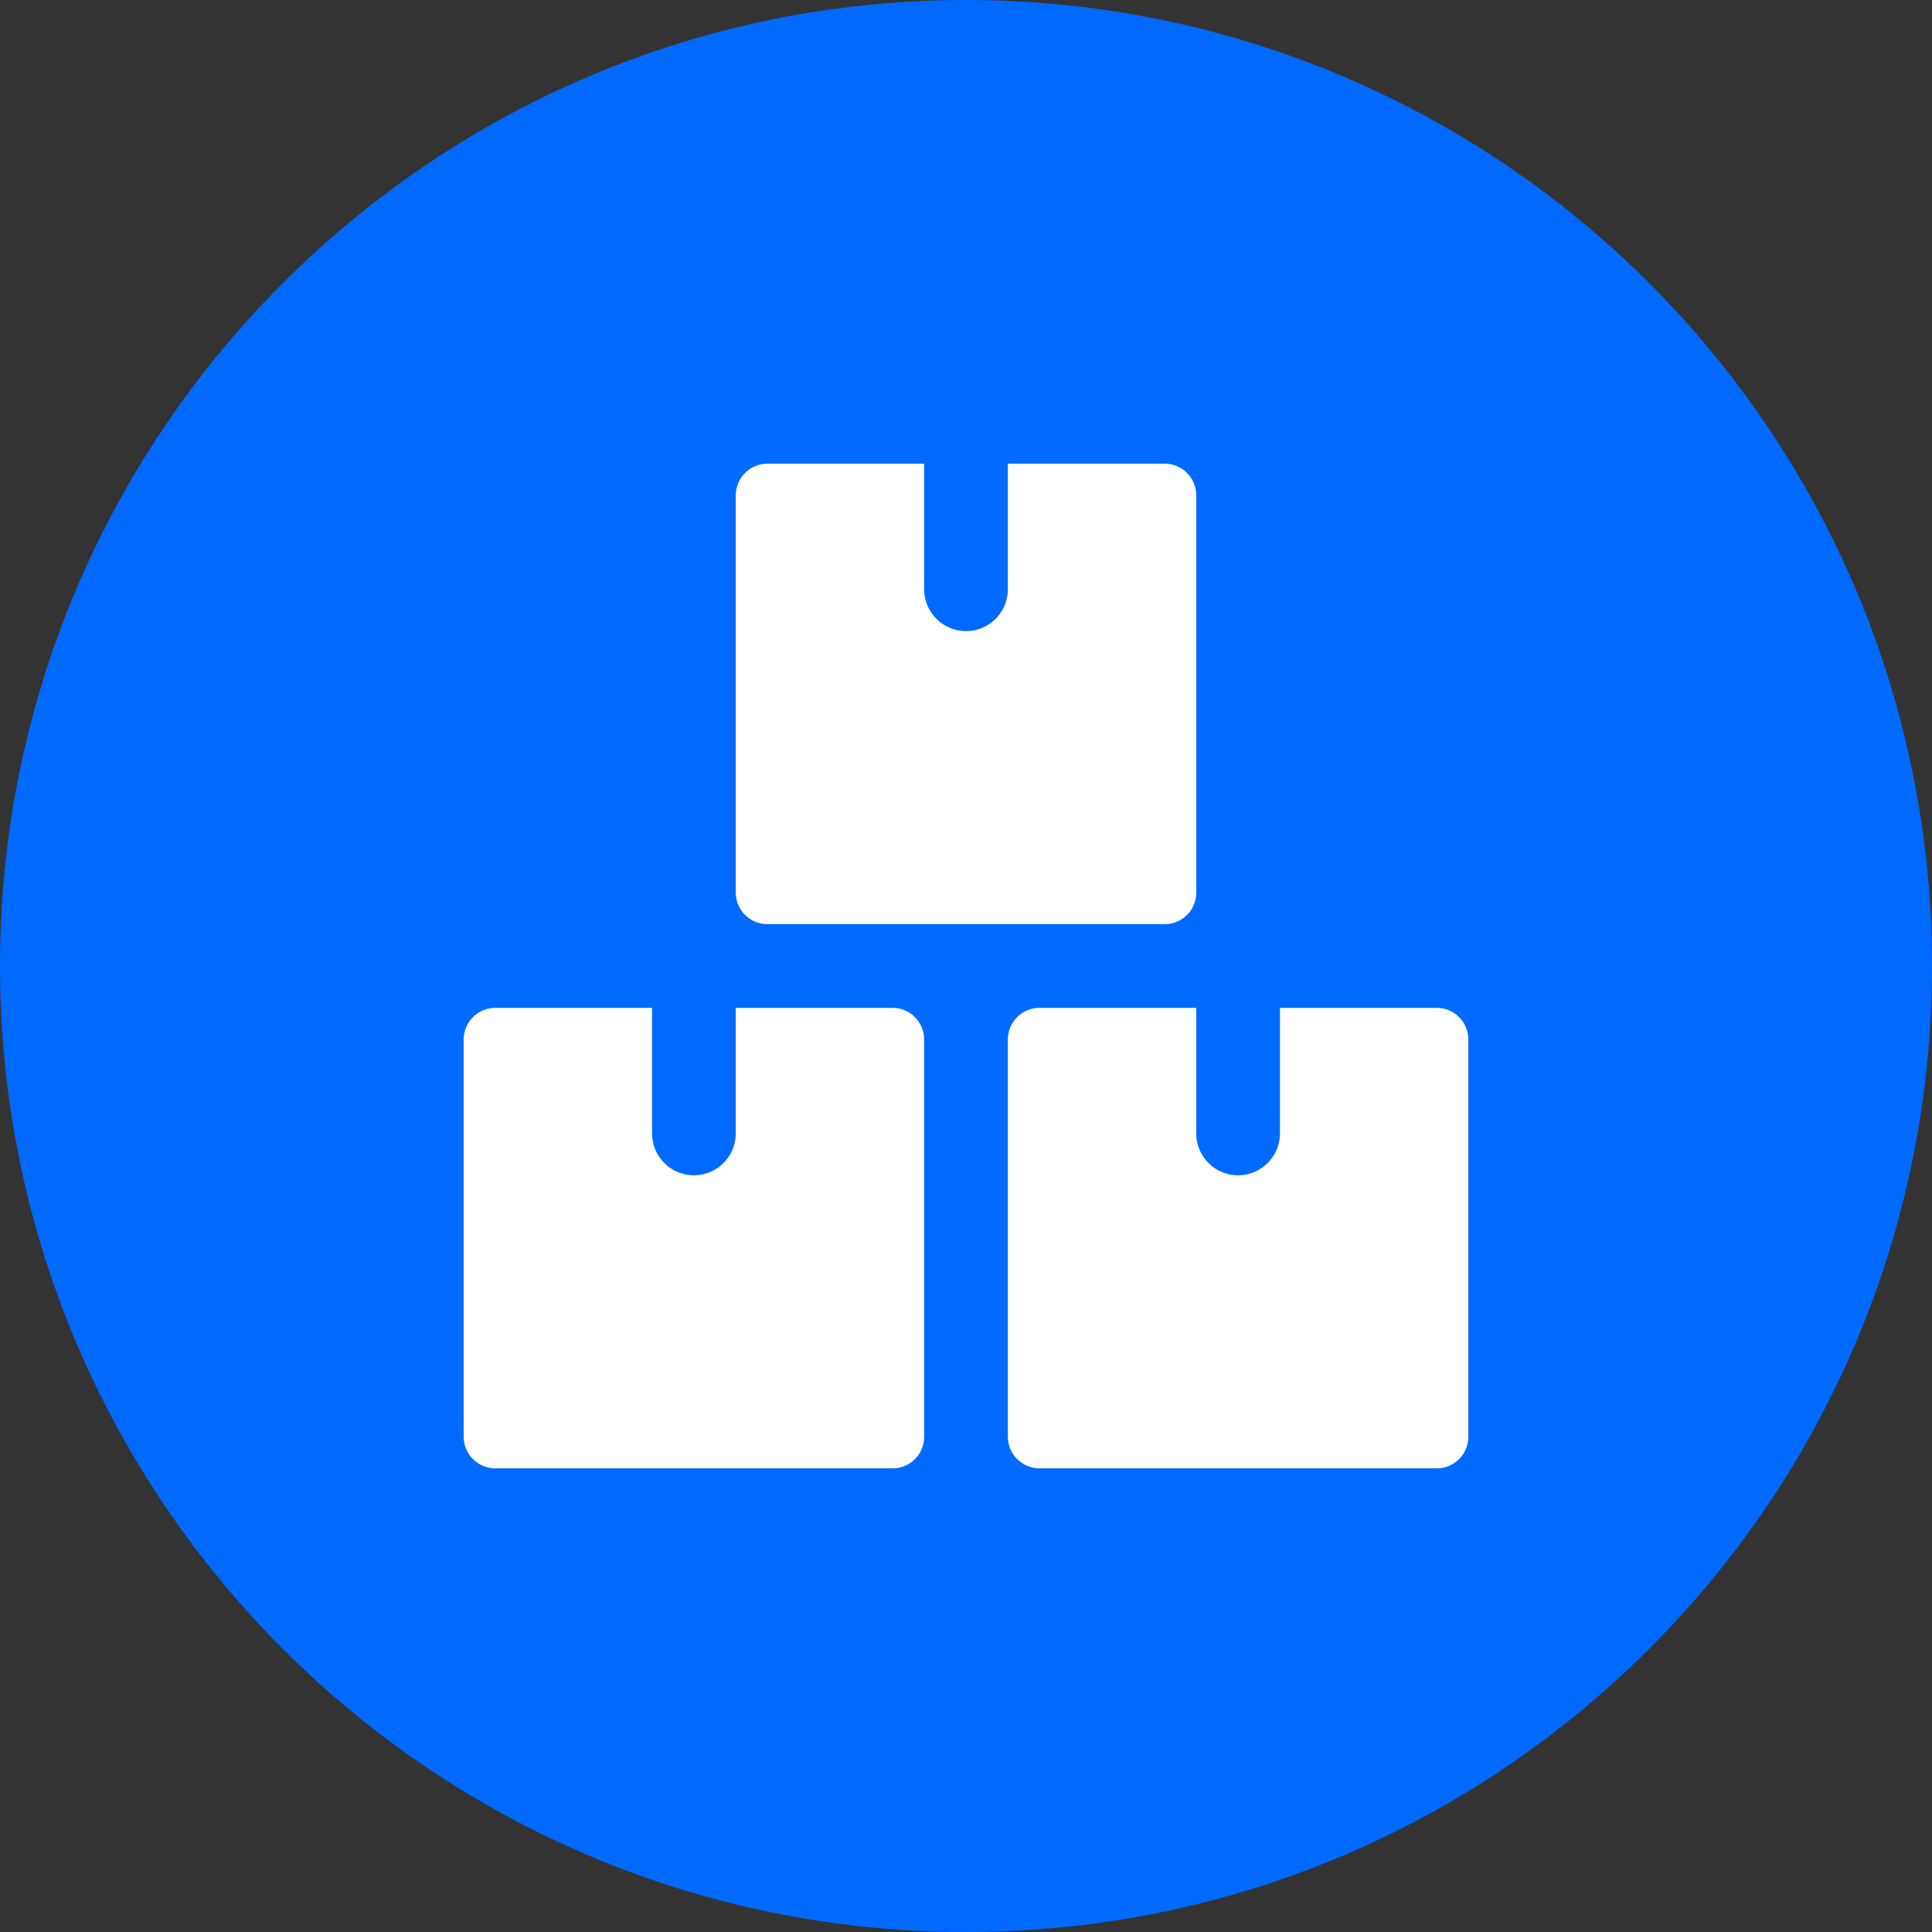
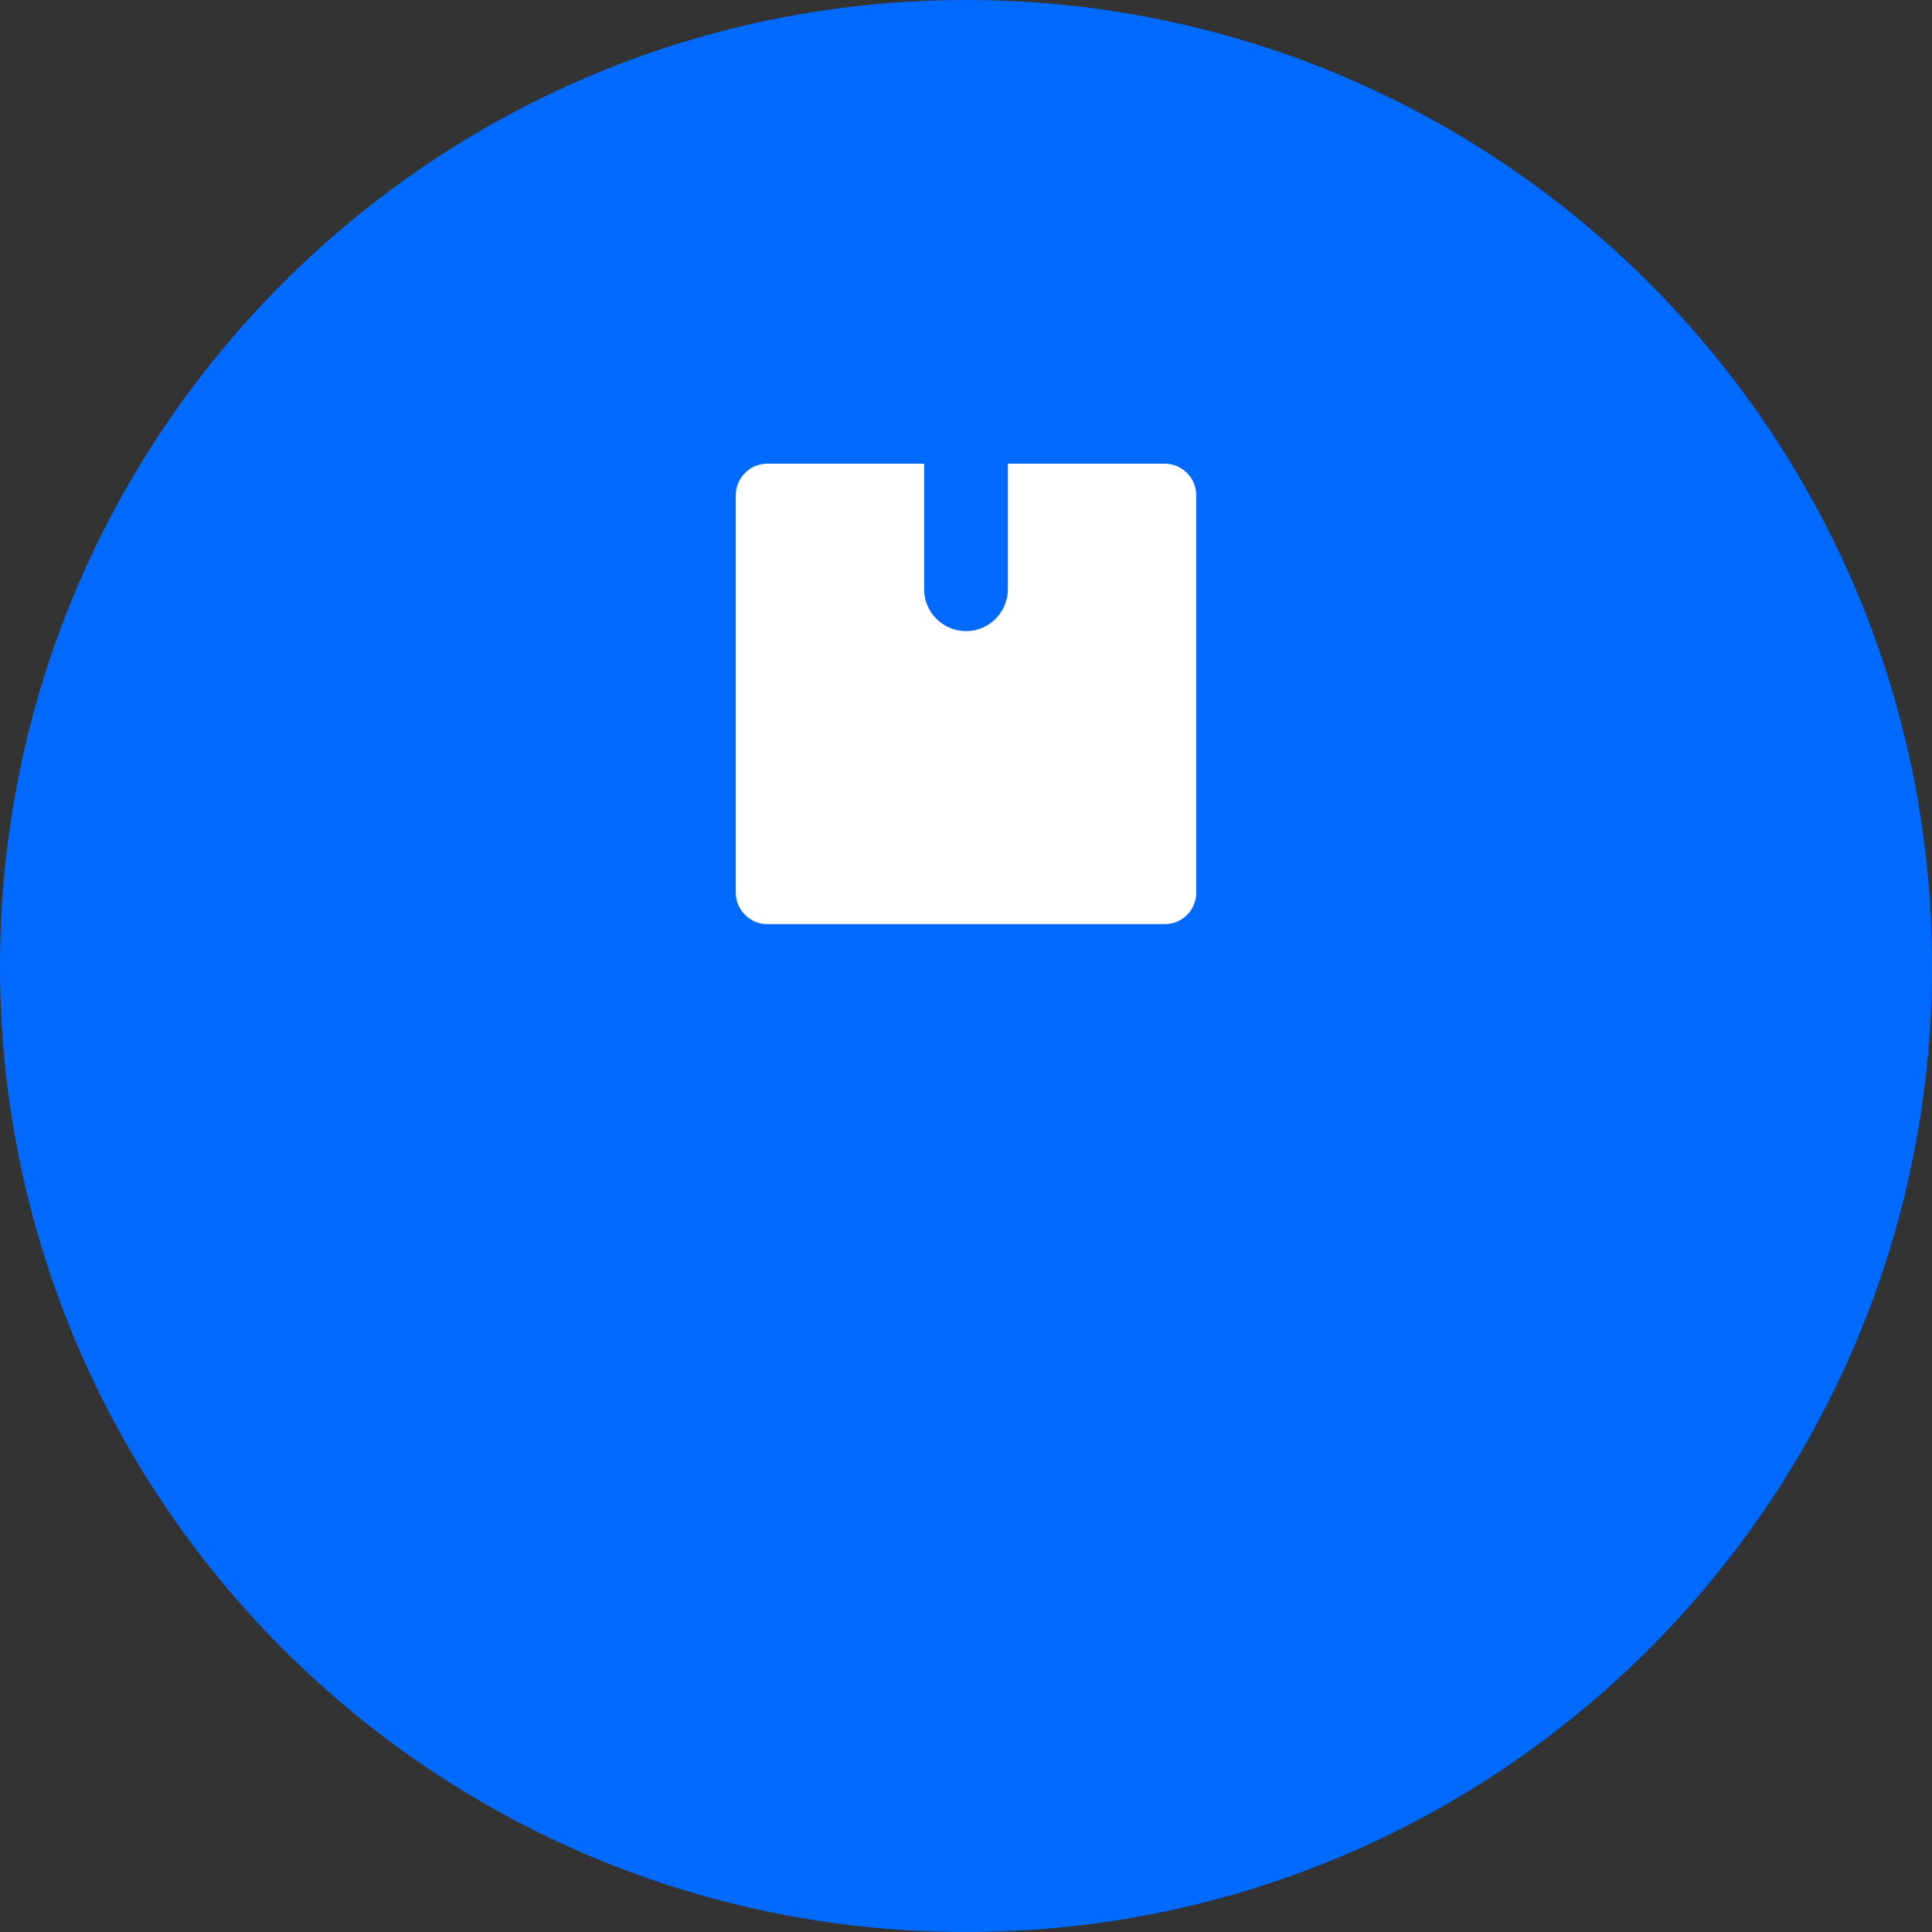
<svg xmlns="http://www.w3.org/2000/svg" viewBox="0 0 72 72" data-name="Layer 1" id="Layer_1">
  <rect x="0" y="0" width="72" height="72" fill="#333333" stroke="none" />
  <defs>
    <style>
      .cls-1 {
        fill: #fff;
      }

      .cls-2 {
        fill: #006aff;
      }
    </style>
  </defs>
  <path d="M72,36c0,19.88-16.12,36-36,36S0,55.88,0,36,16.12,0,36,0s36,16.12,36,36" class="cls-2" />
-   <path d="M34.44,38.73c0-.64-.53-1.17-1.17-1.17h-5.85v4.68c0,.86-.7,1.56-1.56,1.56s-1.56-.7-1.56-1.56v-4.68h-5.85c-.64,0-1.17.53-1.17,1.17v14.82c0,.64.53,1.17,1.17,1.17h14.82c.64,0,1.17-.52,1.17-1.17v-14.82Z" class="cls-1" />
-   <path d="M54.72,38.73c0-.64-.53-1.17-1.17-1.17h-5.85v4.68c0,.86-.7,1.56-1.56,1.56s-1.56-.7-1.56-1.56v-4.68h-5.85c-.64,0-1.17.53-1.17,1.17v14.82c0,.64.53,1.17,1.17,1.17h14.82c.64,0,1.17-.52,1.17-1.17v-14.82Z" class="cls-1" />
  <path d="M44.58,18.45c0-.64-.53-1.17-1.17-1.17h-5.85v4.68c0,.86-.7,1.56-1.56,1.56s-1.56-.7-1.56-1.56v-4.68h-5.85c-.64,0-1.17.53-1.17,1.17v14.82c0,.64.53,1.17,1.17,1.17h14.82c.64,0,1.17-.52,1.17-1.17v-14.82Z" class="cls-1" />
</svg>